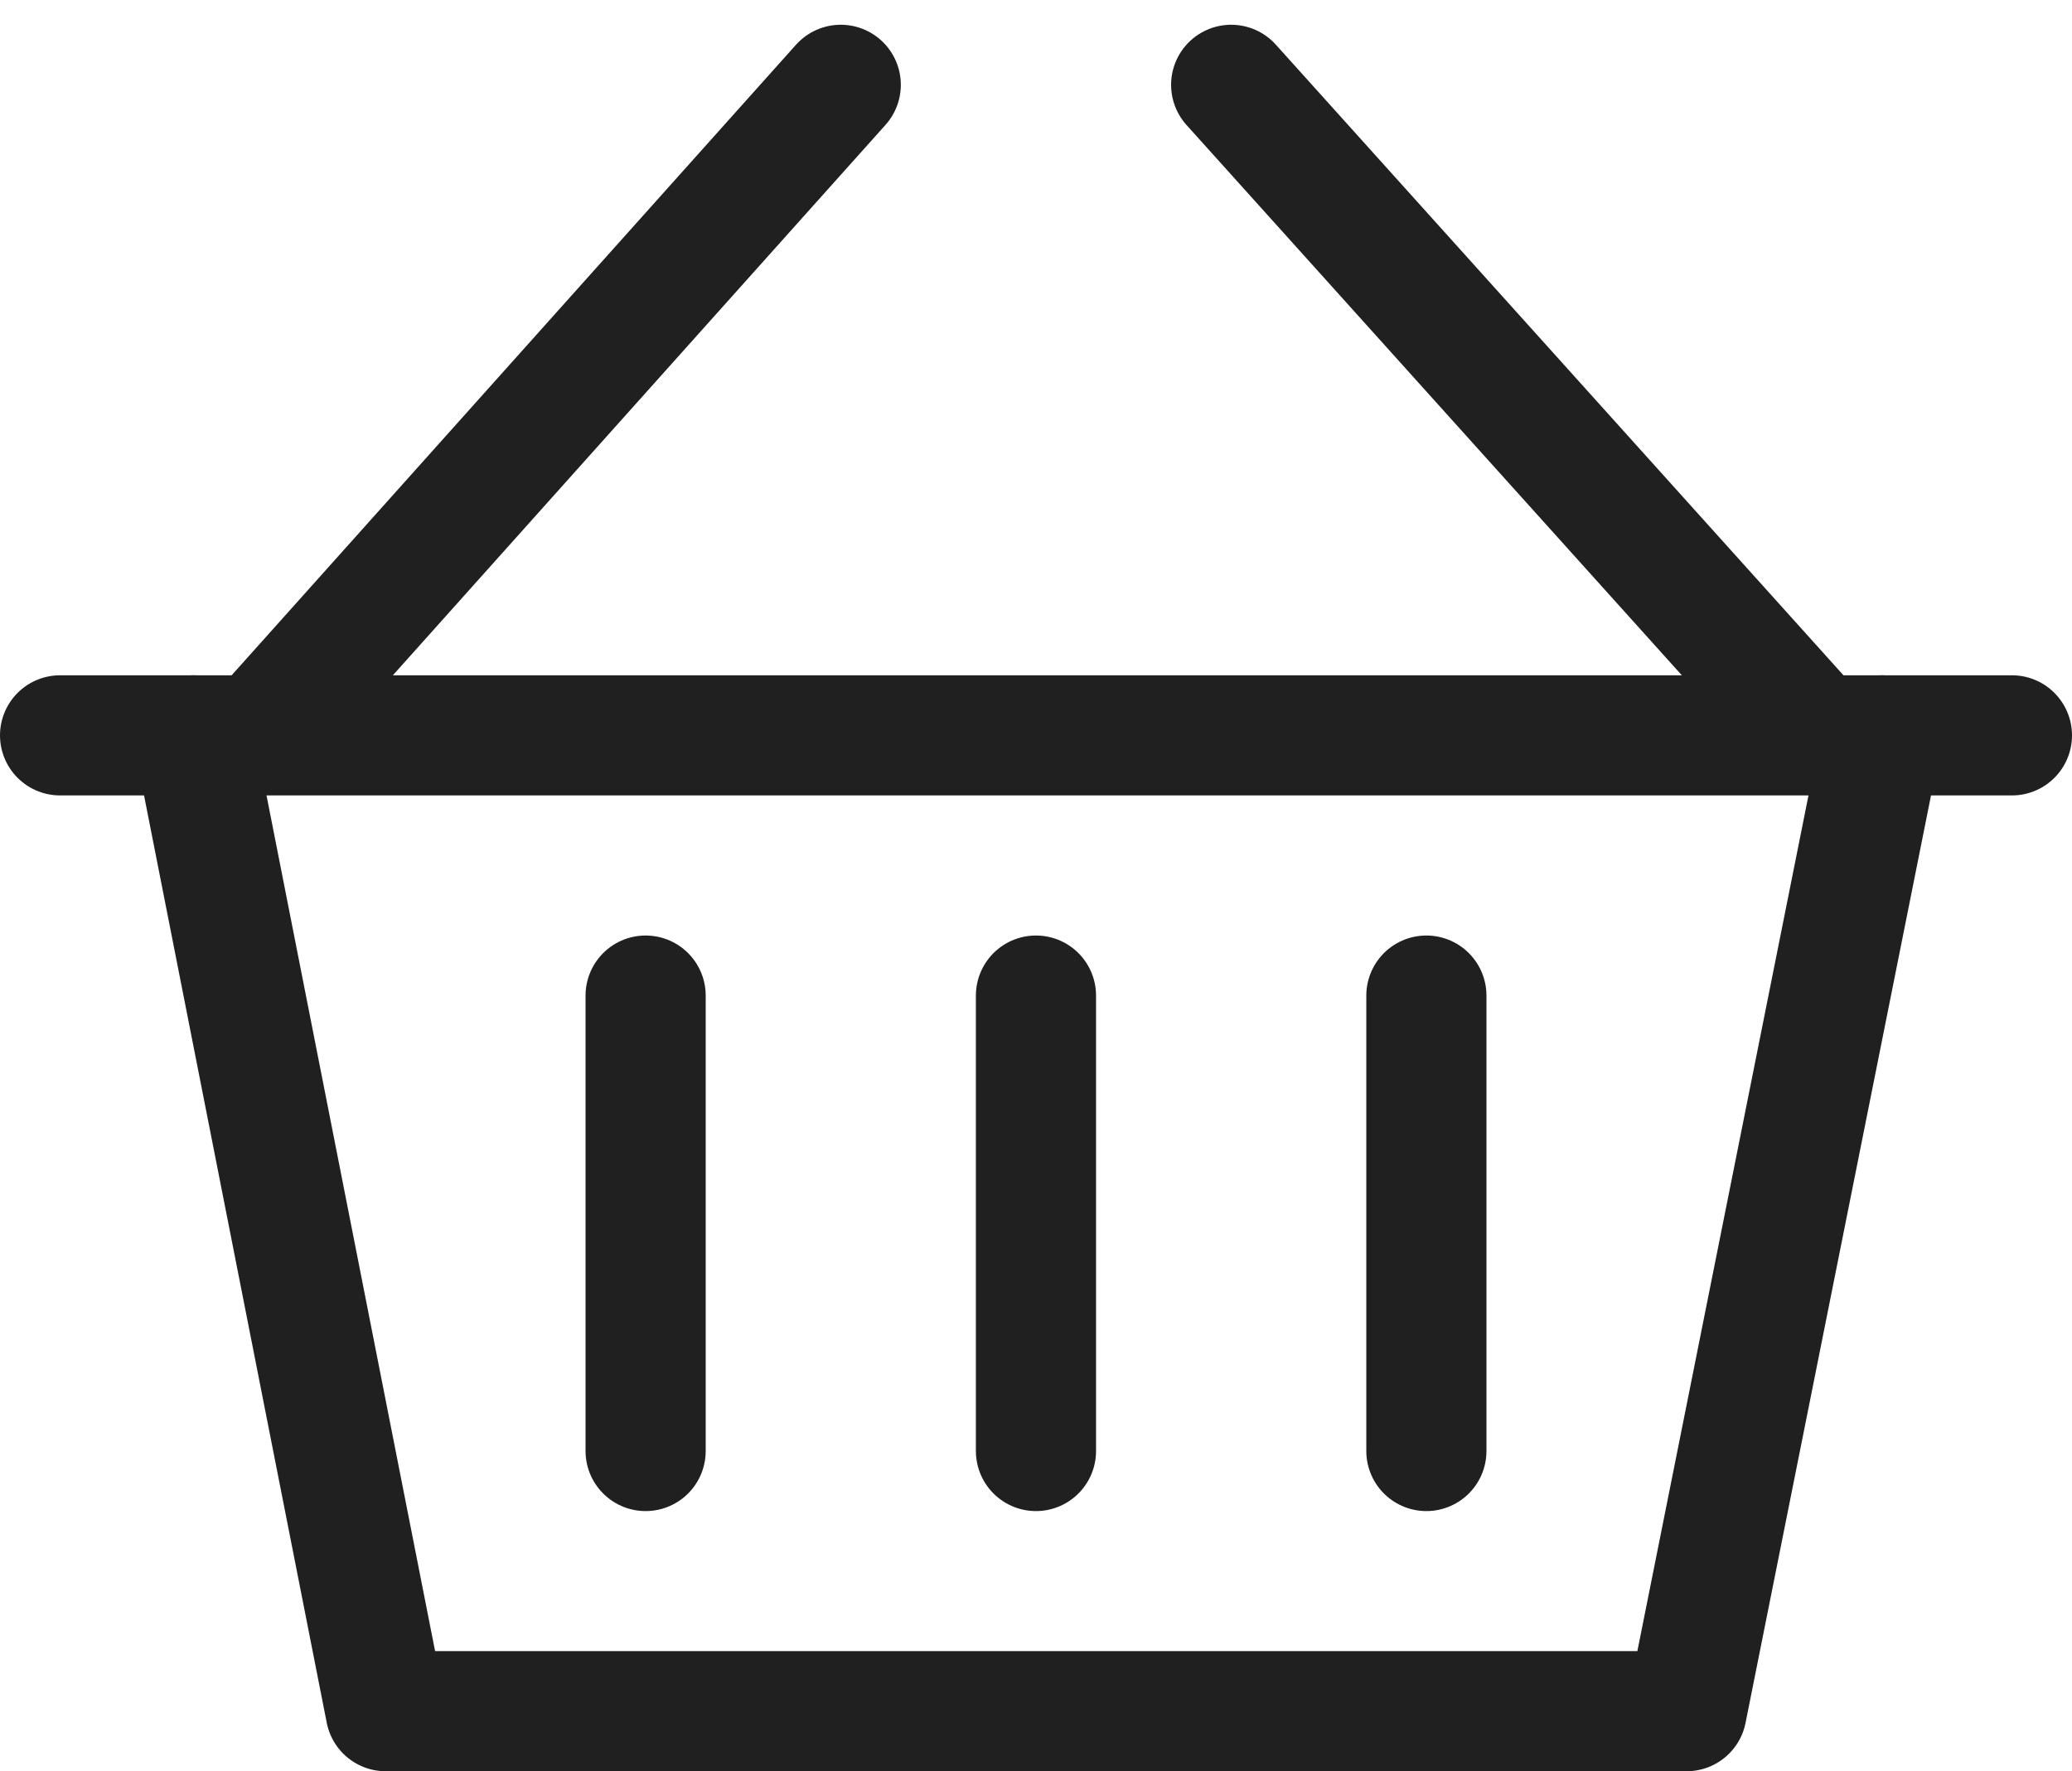
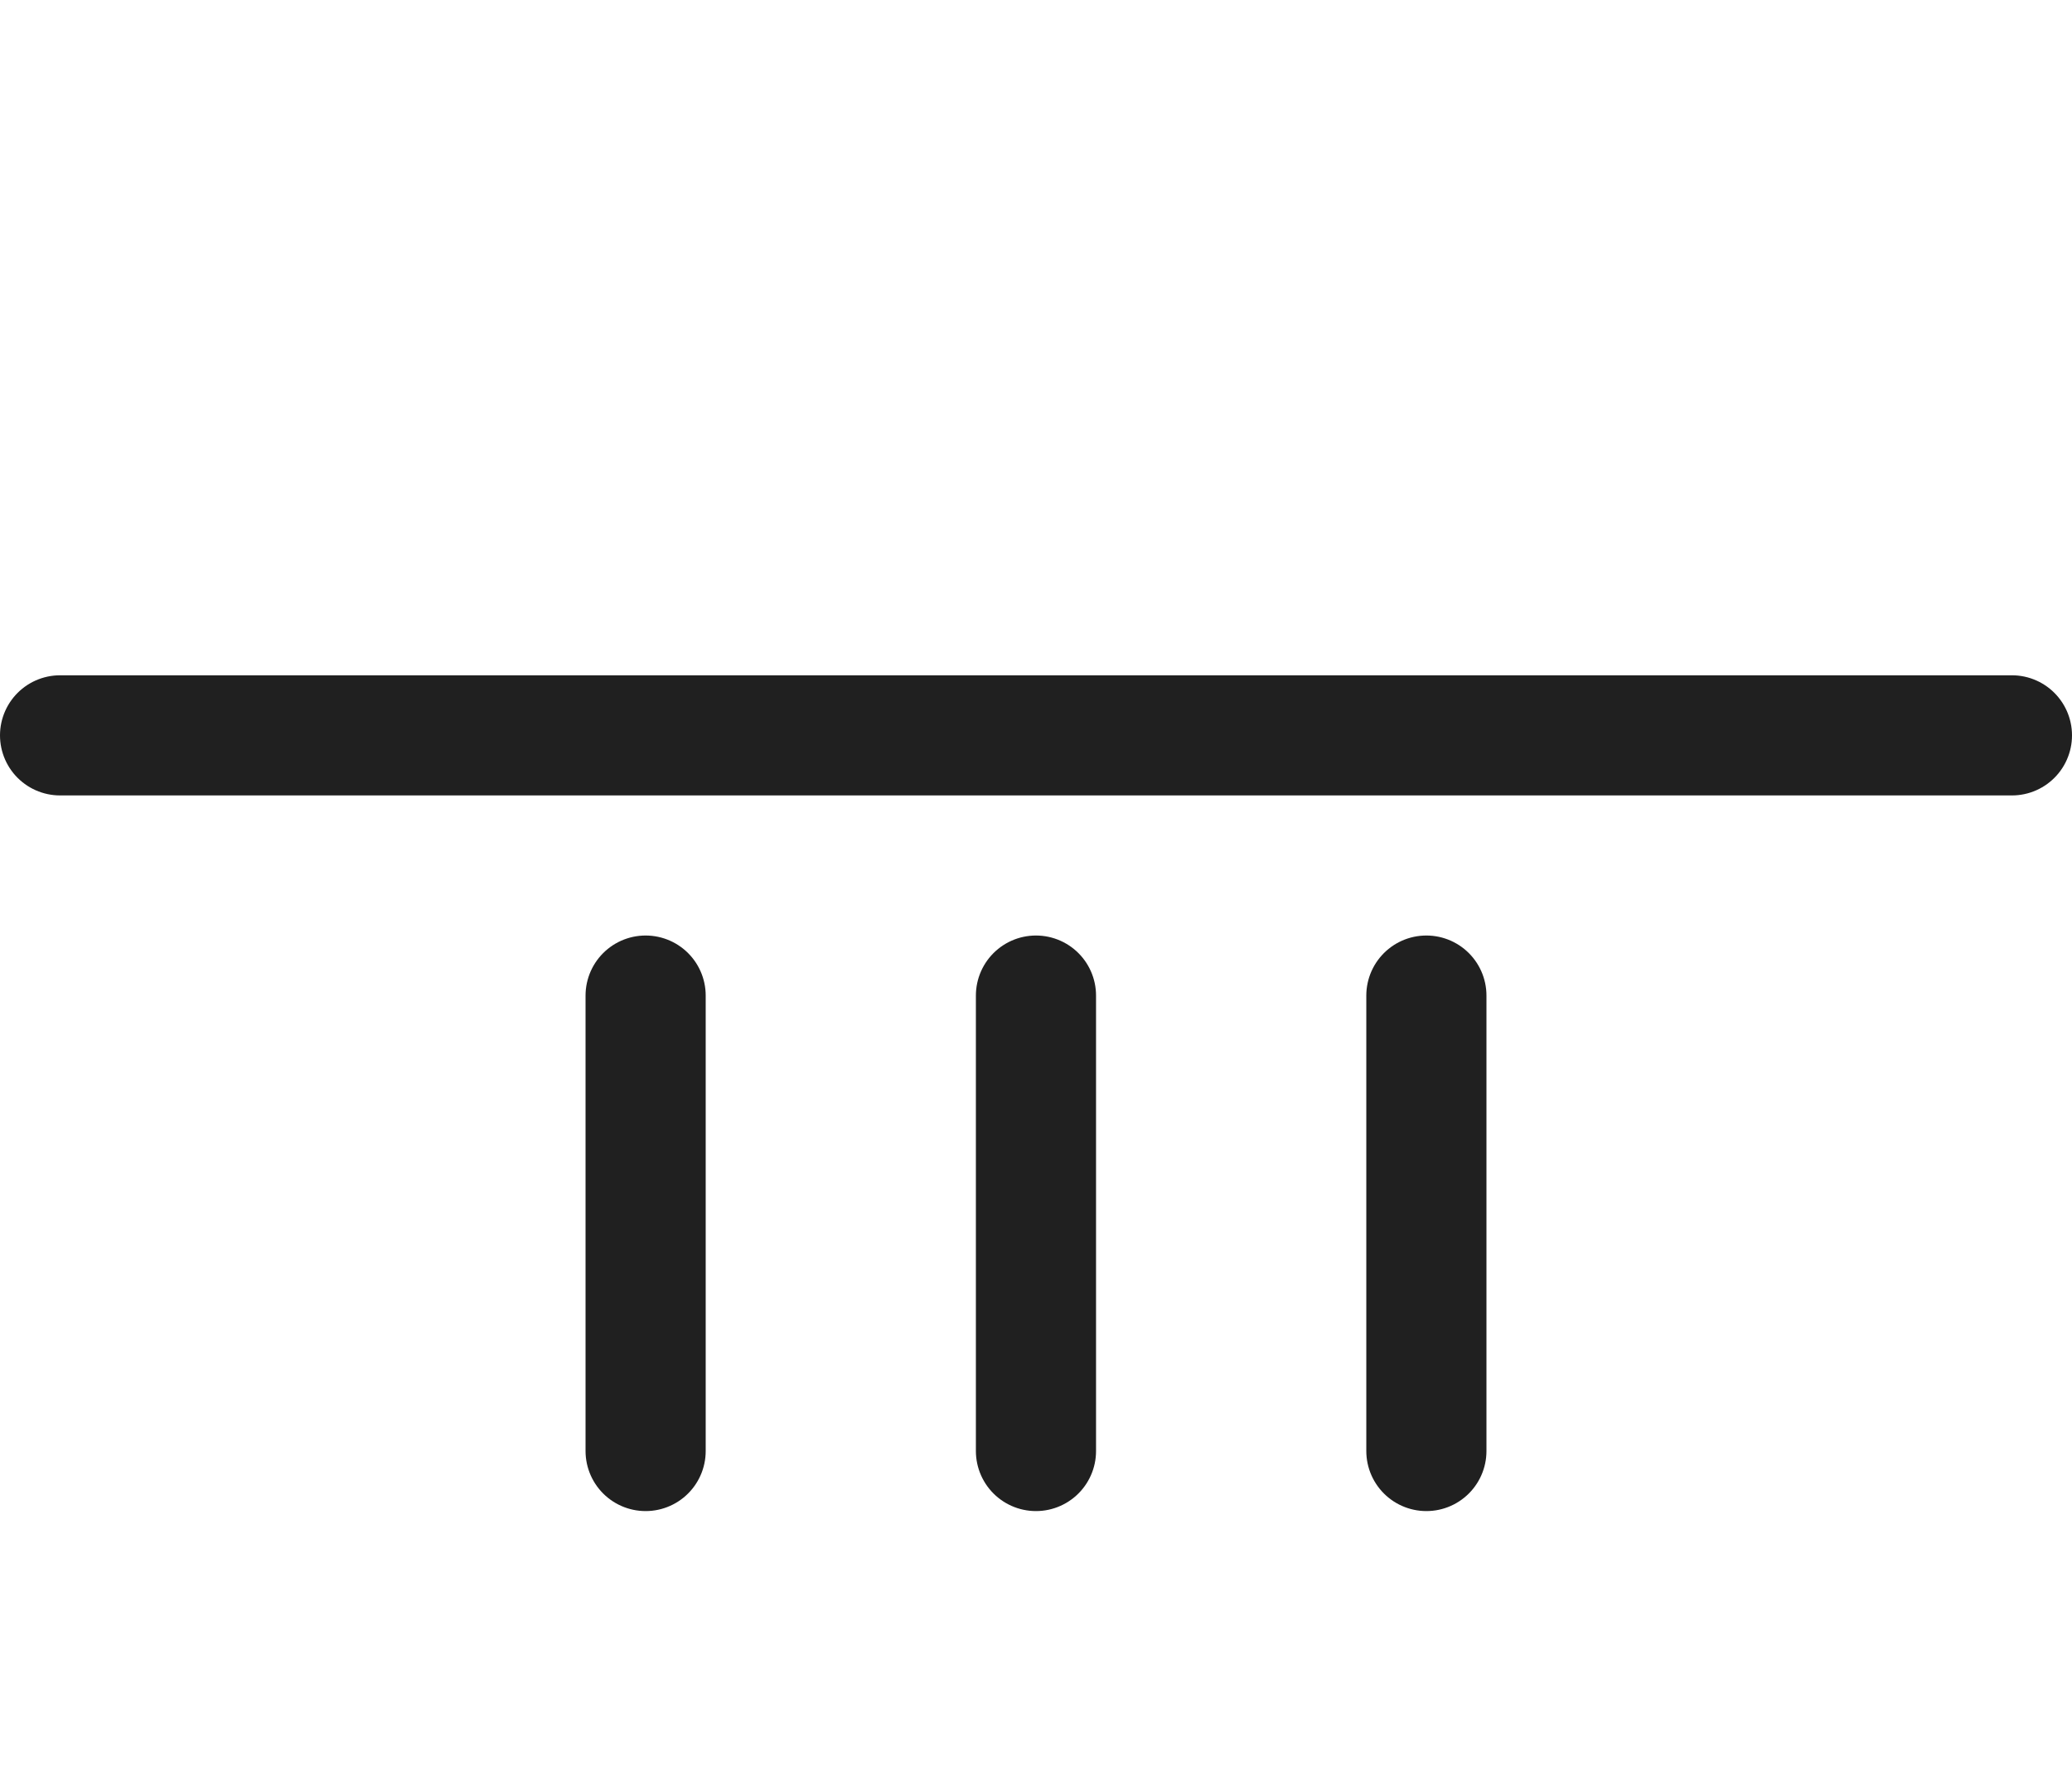
<svg xmlns="http://www.w3.org/2000/svg" width="25.867" height="22.115" viewBox="0 0 25.867 22.115">
  <g id="Orion_basket" transform="translate(-1.25 -5.941)">
-     <path id="layer1" d="M6.1,27,8.5,39.183H24.741L27.177,27" transform="translate(-2.435 -11.878)" fill="none" stroke="#202020" stroke-linecap="round" stroke-linejoin="round" stroke-miterlimit="10" stroke-width="1.5" />
-     <path id="layer2" d="M15.369,7,8.1,15.122M20.243,7l7.31,8.122" transform="translate(-3.623)" fill="none" stroke="#202020" stroke-linecap="round" stroke-linejoin="round" stroke-miterlimit="10" stroke-width="1.5" />
    <path id="layer1-2" data-name="layer1" d="M2,27H26.367M14.183,30.249v5.686M9.31,30.249v5.686m9.747-5.686v5.686" transform="translate(0 -11.878)" fill="none" stroke="#202020" stroke-linecap="round" stroke-linejoin="round" stroke-miterlimit="10" stroke-width="1.5" />
  </g>
</svg>